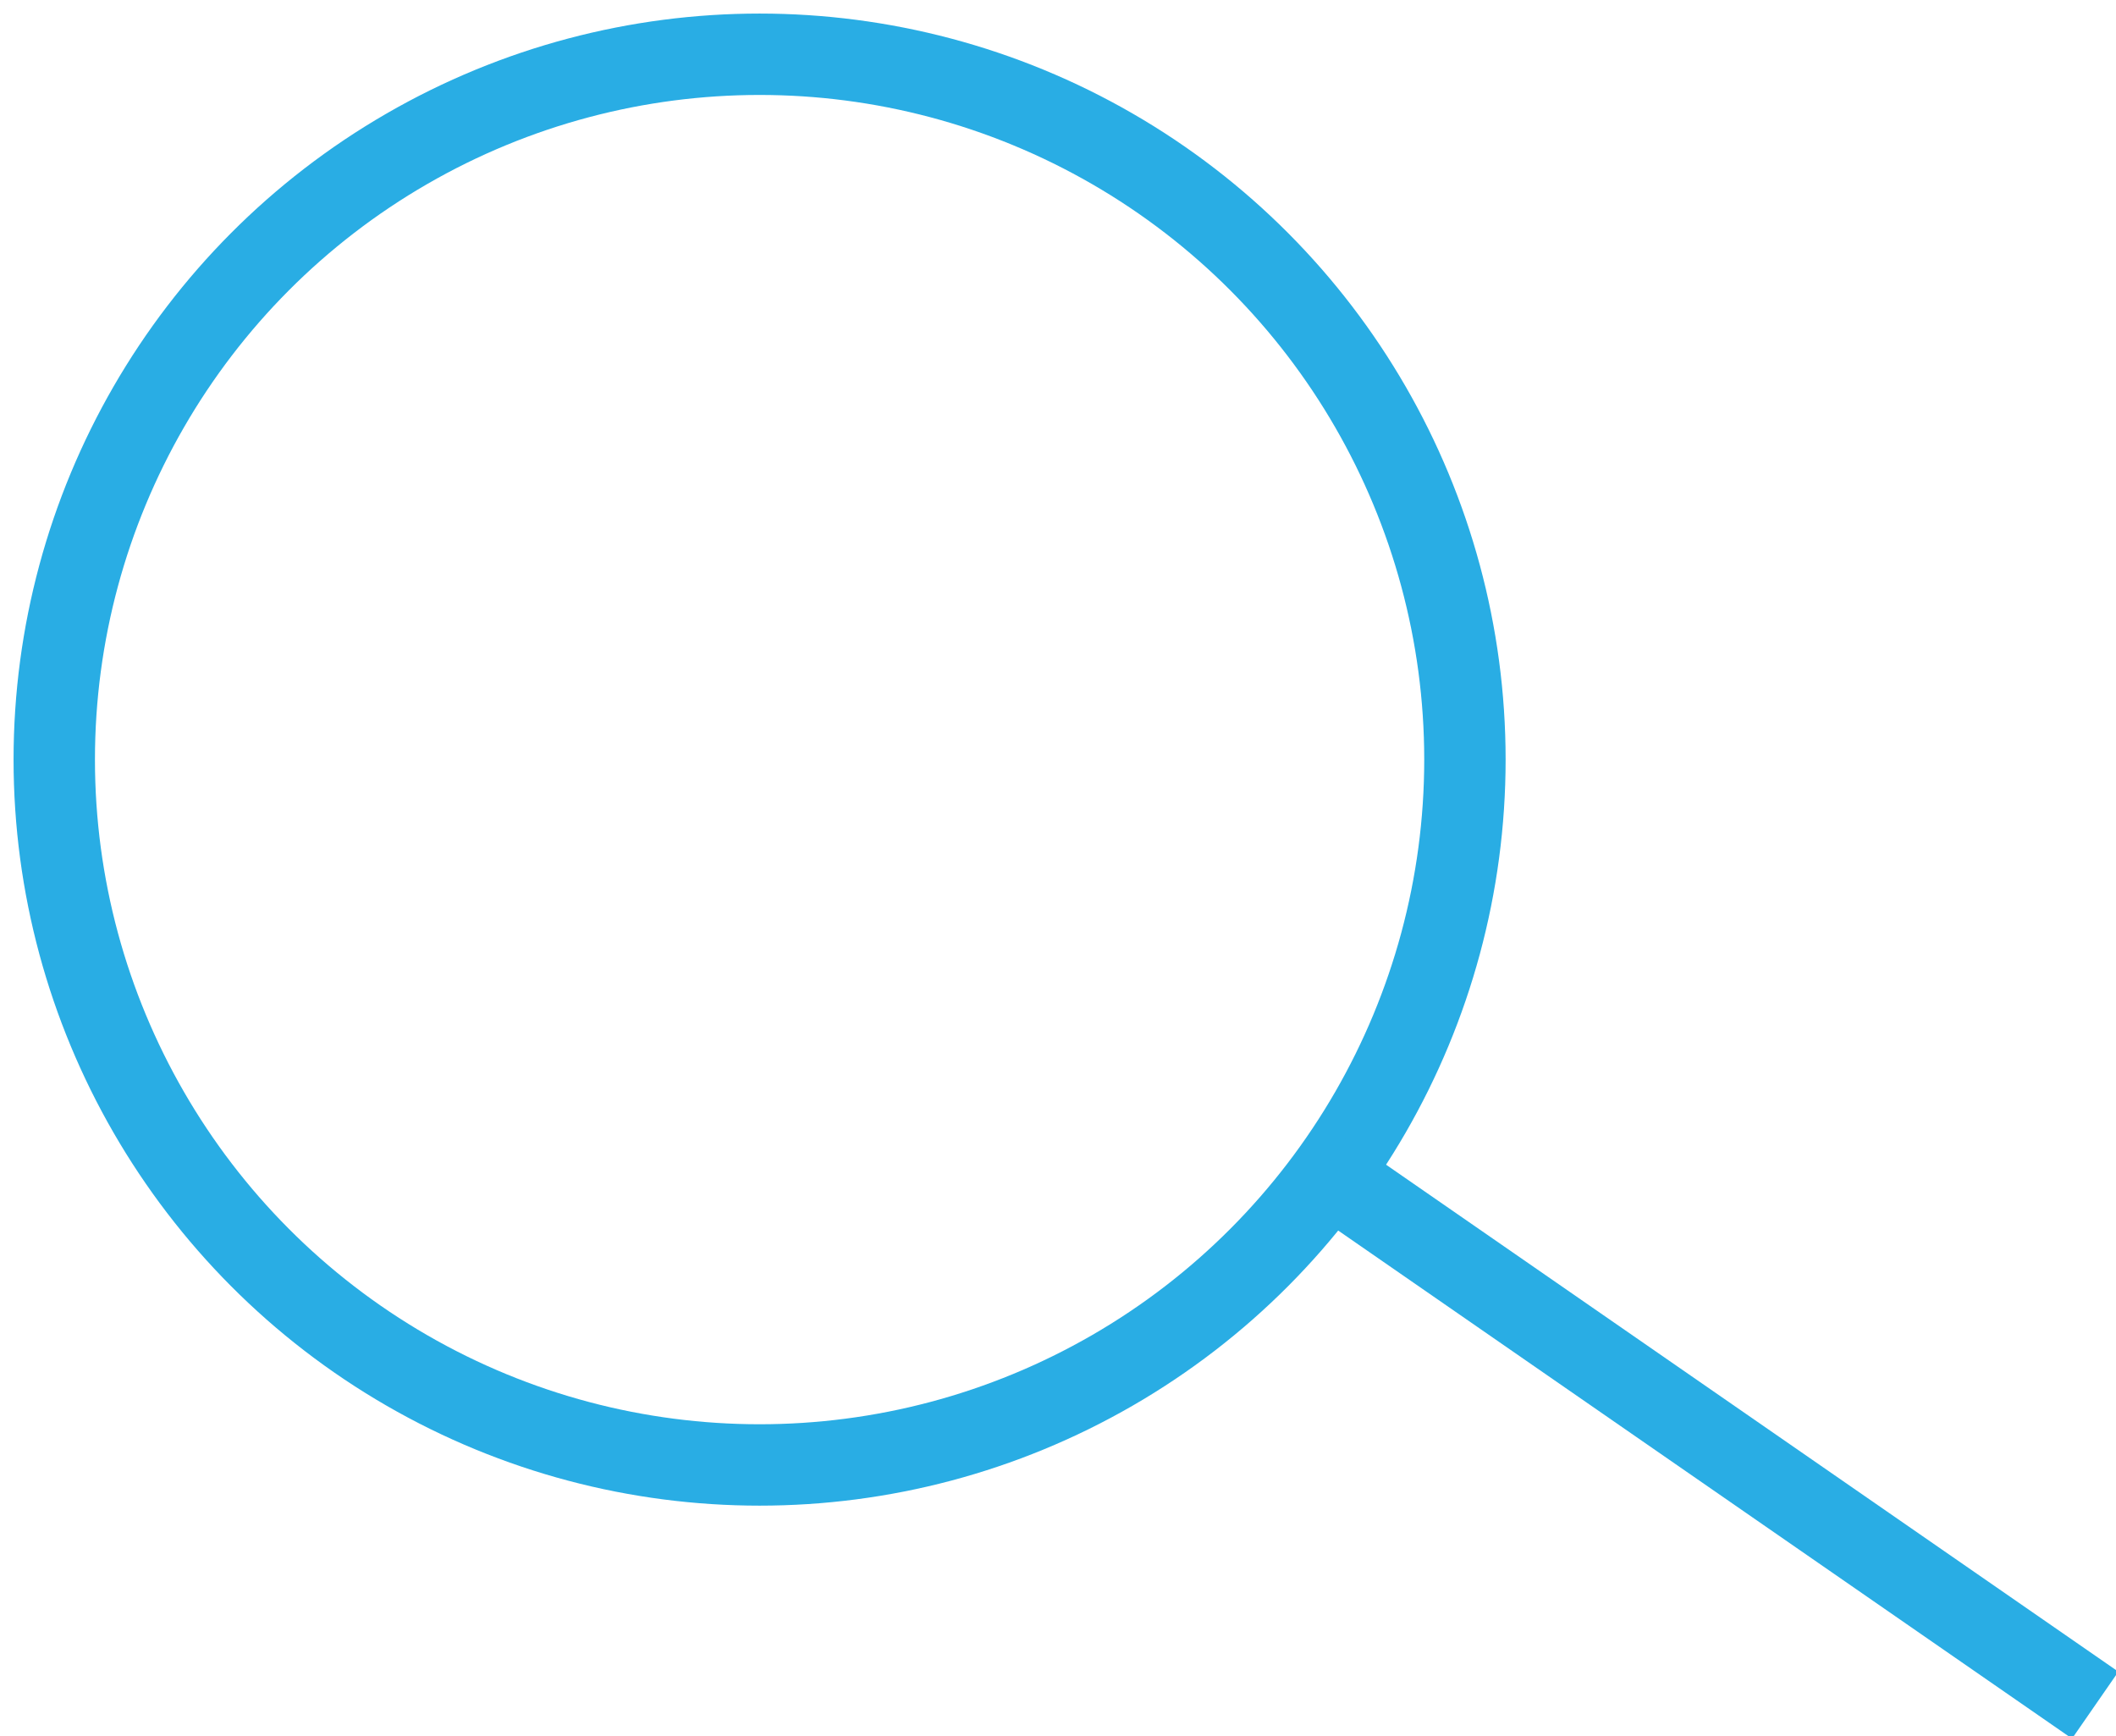
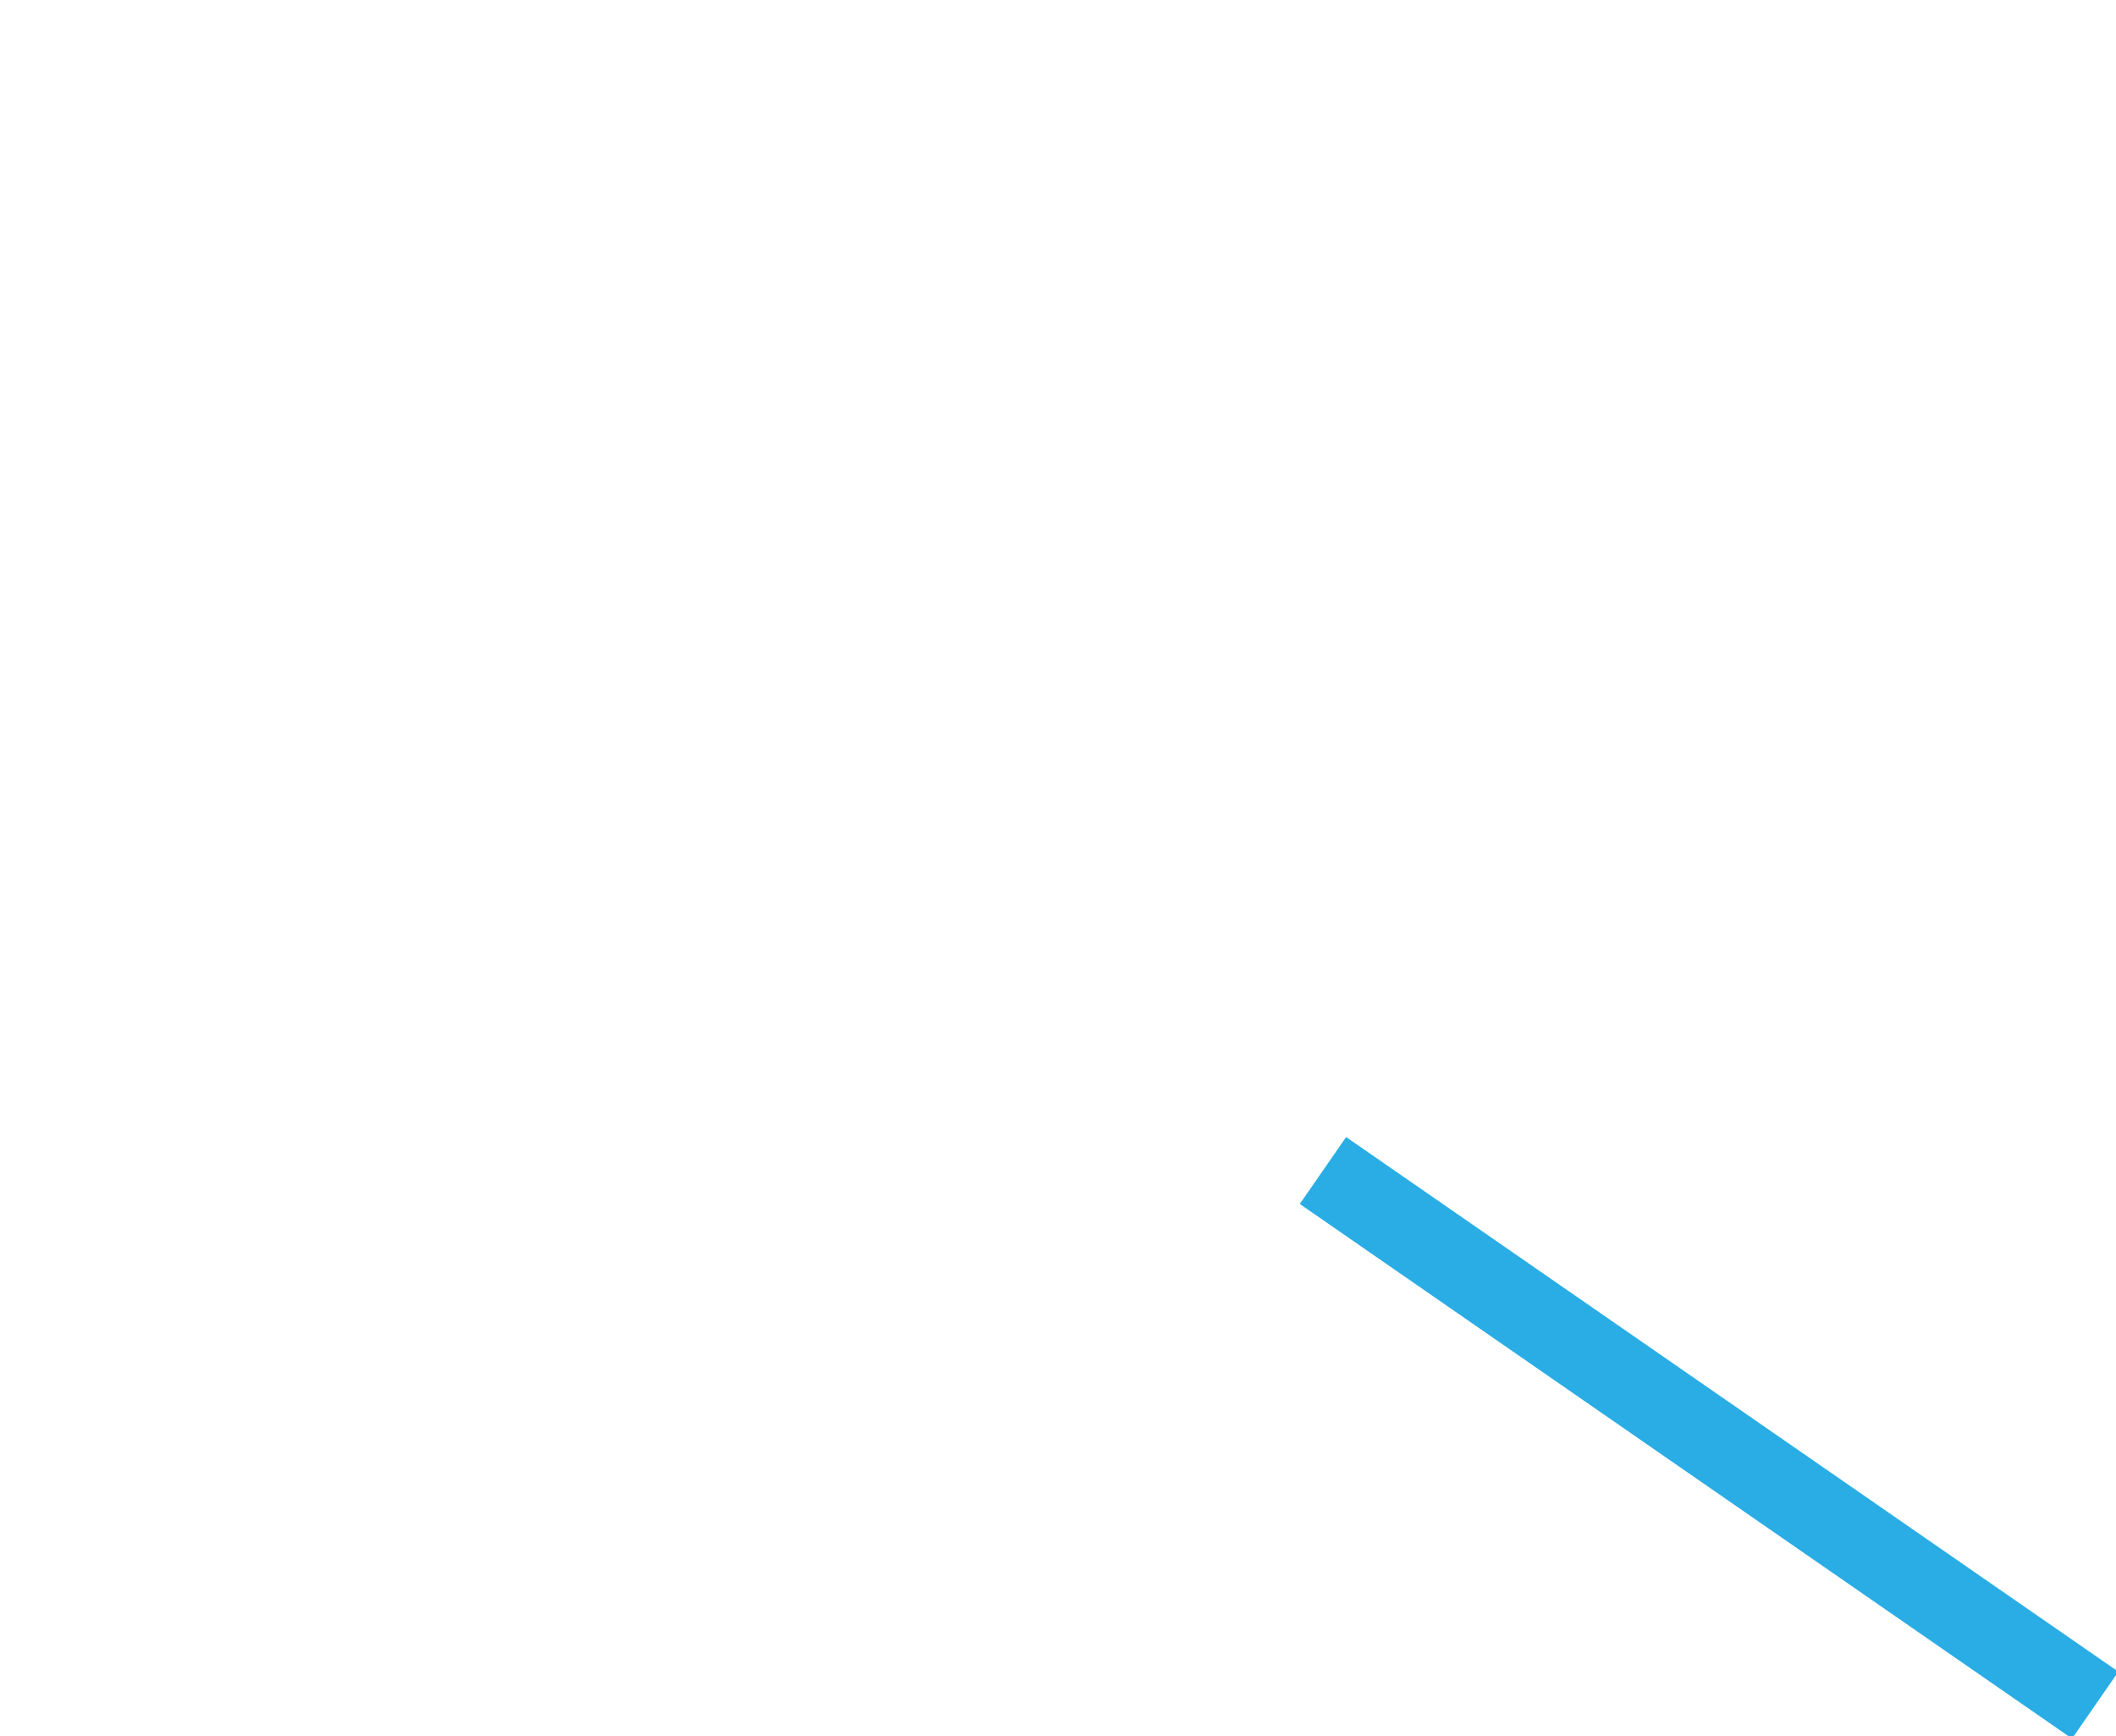
<svg xmlns="http://www.w3.org/2000/svg" width="39" height="32" viewBox="0 0 39 32">
  <g fill="none" fill-rule="evenodd" stroke="#29ADE4" stroke-width="1.5" transform="translate(1 1)">
-     <circle cx="13" cy="13" r="13" />
    <path d="M37,21 L24,30" stroke-linecap="square" transform="matrix(-1 0 0 1 61 0)" />
  </g>
</svg>